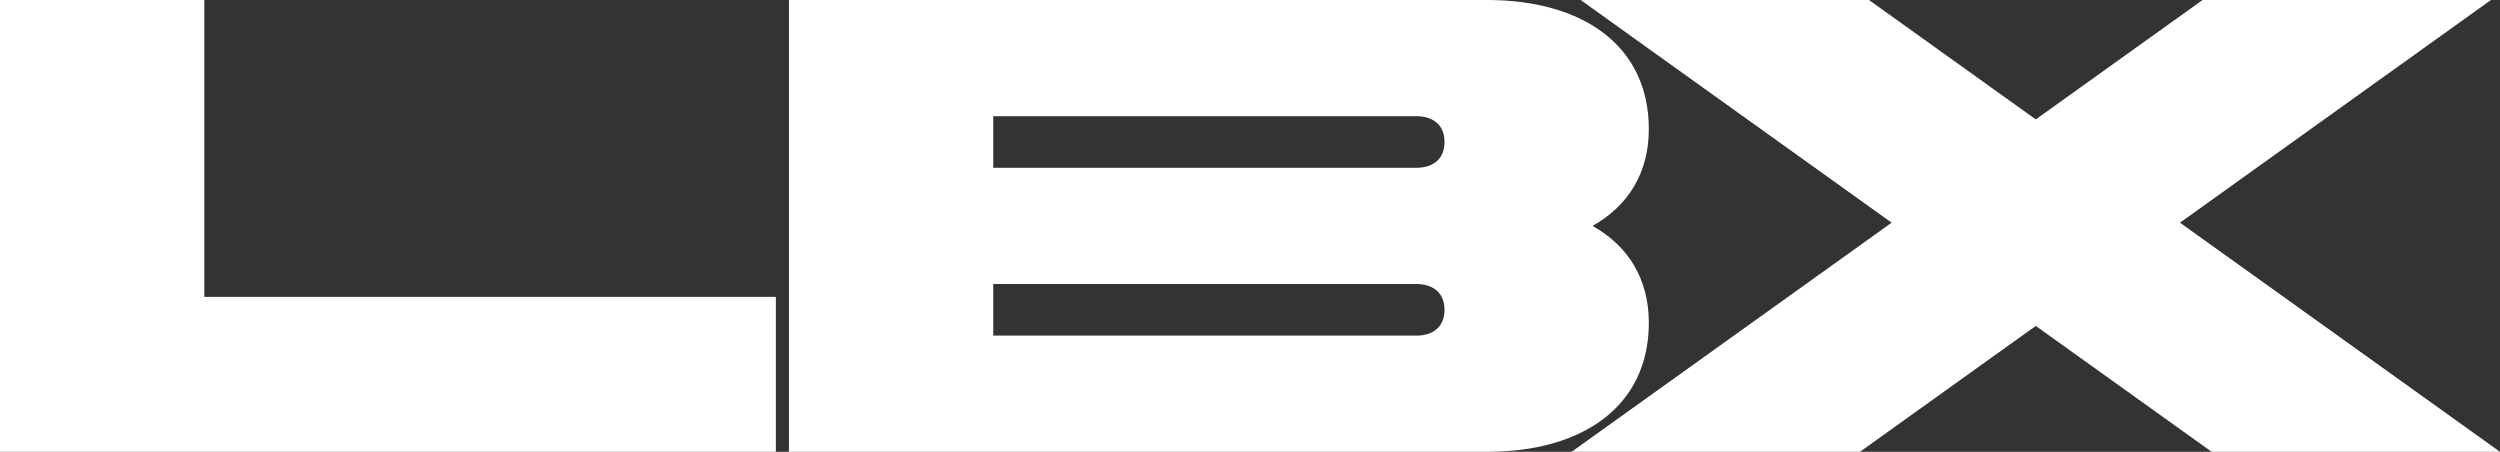
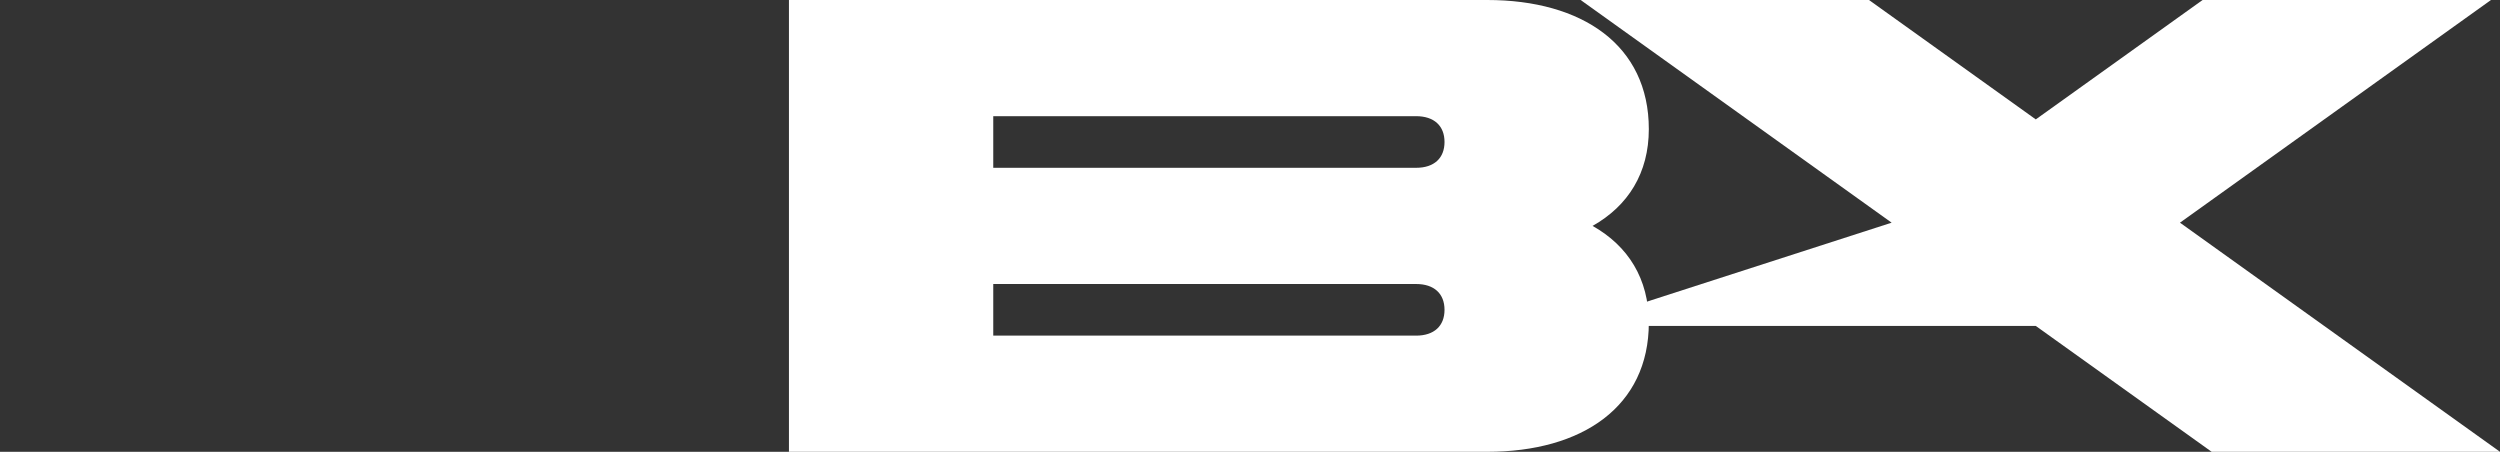
<svg xmlns="http://www.w3.org/2000/svg" width="83" height="15" viewBox="0 0 83 15" fill="none">
  <rect x="0" y="0" width="83" height="15" fill="#333333" stroke="none" />
-   <path d="M0 15V0H6.783V9.857H25.758V15H0Z" fill="white" />
  <path d="M32.976 9.429V11.143H47.014C47.614 11.143 47.958 10.821 47.958 10.286C47.958 9.75 47.614 9.429 47.014 9.429H32.976ZM47.014 3.857H32.976V5.571H47.014C47.614 5.571 47.958 5.25 47.958 4.714C47.958 4.179 47.614 3.857 47.014 3.857ZM49.375 15H26.193V0H49.375C52.53 0 54.741 1.5 54.741 4.286C54.741 5.743 54.054 6.836 52.873 7.5C54.054 8.164 54.741 9.257 54.741 10.714C54.741 13.5 52.53 15 49.375 15Z" fill="white" />
-   <path d="M52.477 0H62.05L67.588 3.964L73.126 0H82.7L72.375 7.393L83 15H73.427L67.588 10.821L61.75 15H52.177L62.802 7.393L52.477 0Z" fill="white" />
+   <path d="M52.477 0H62.05L67.588 3.964L73.126 0H82.7L72.375 7.393L83 15H73.427L67.588 10.821H52.177L62.802 7.393L52.477 0Z" fill="white" />
</svg>